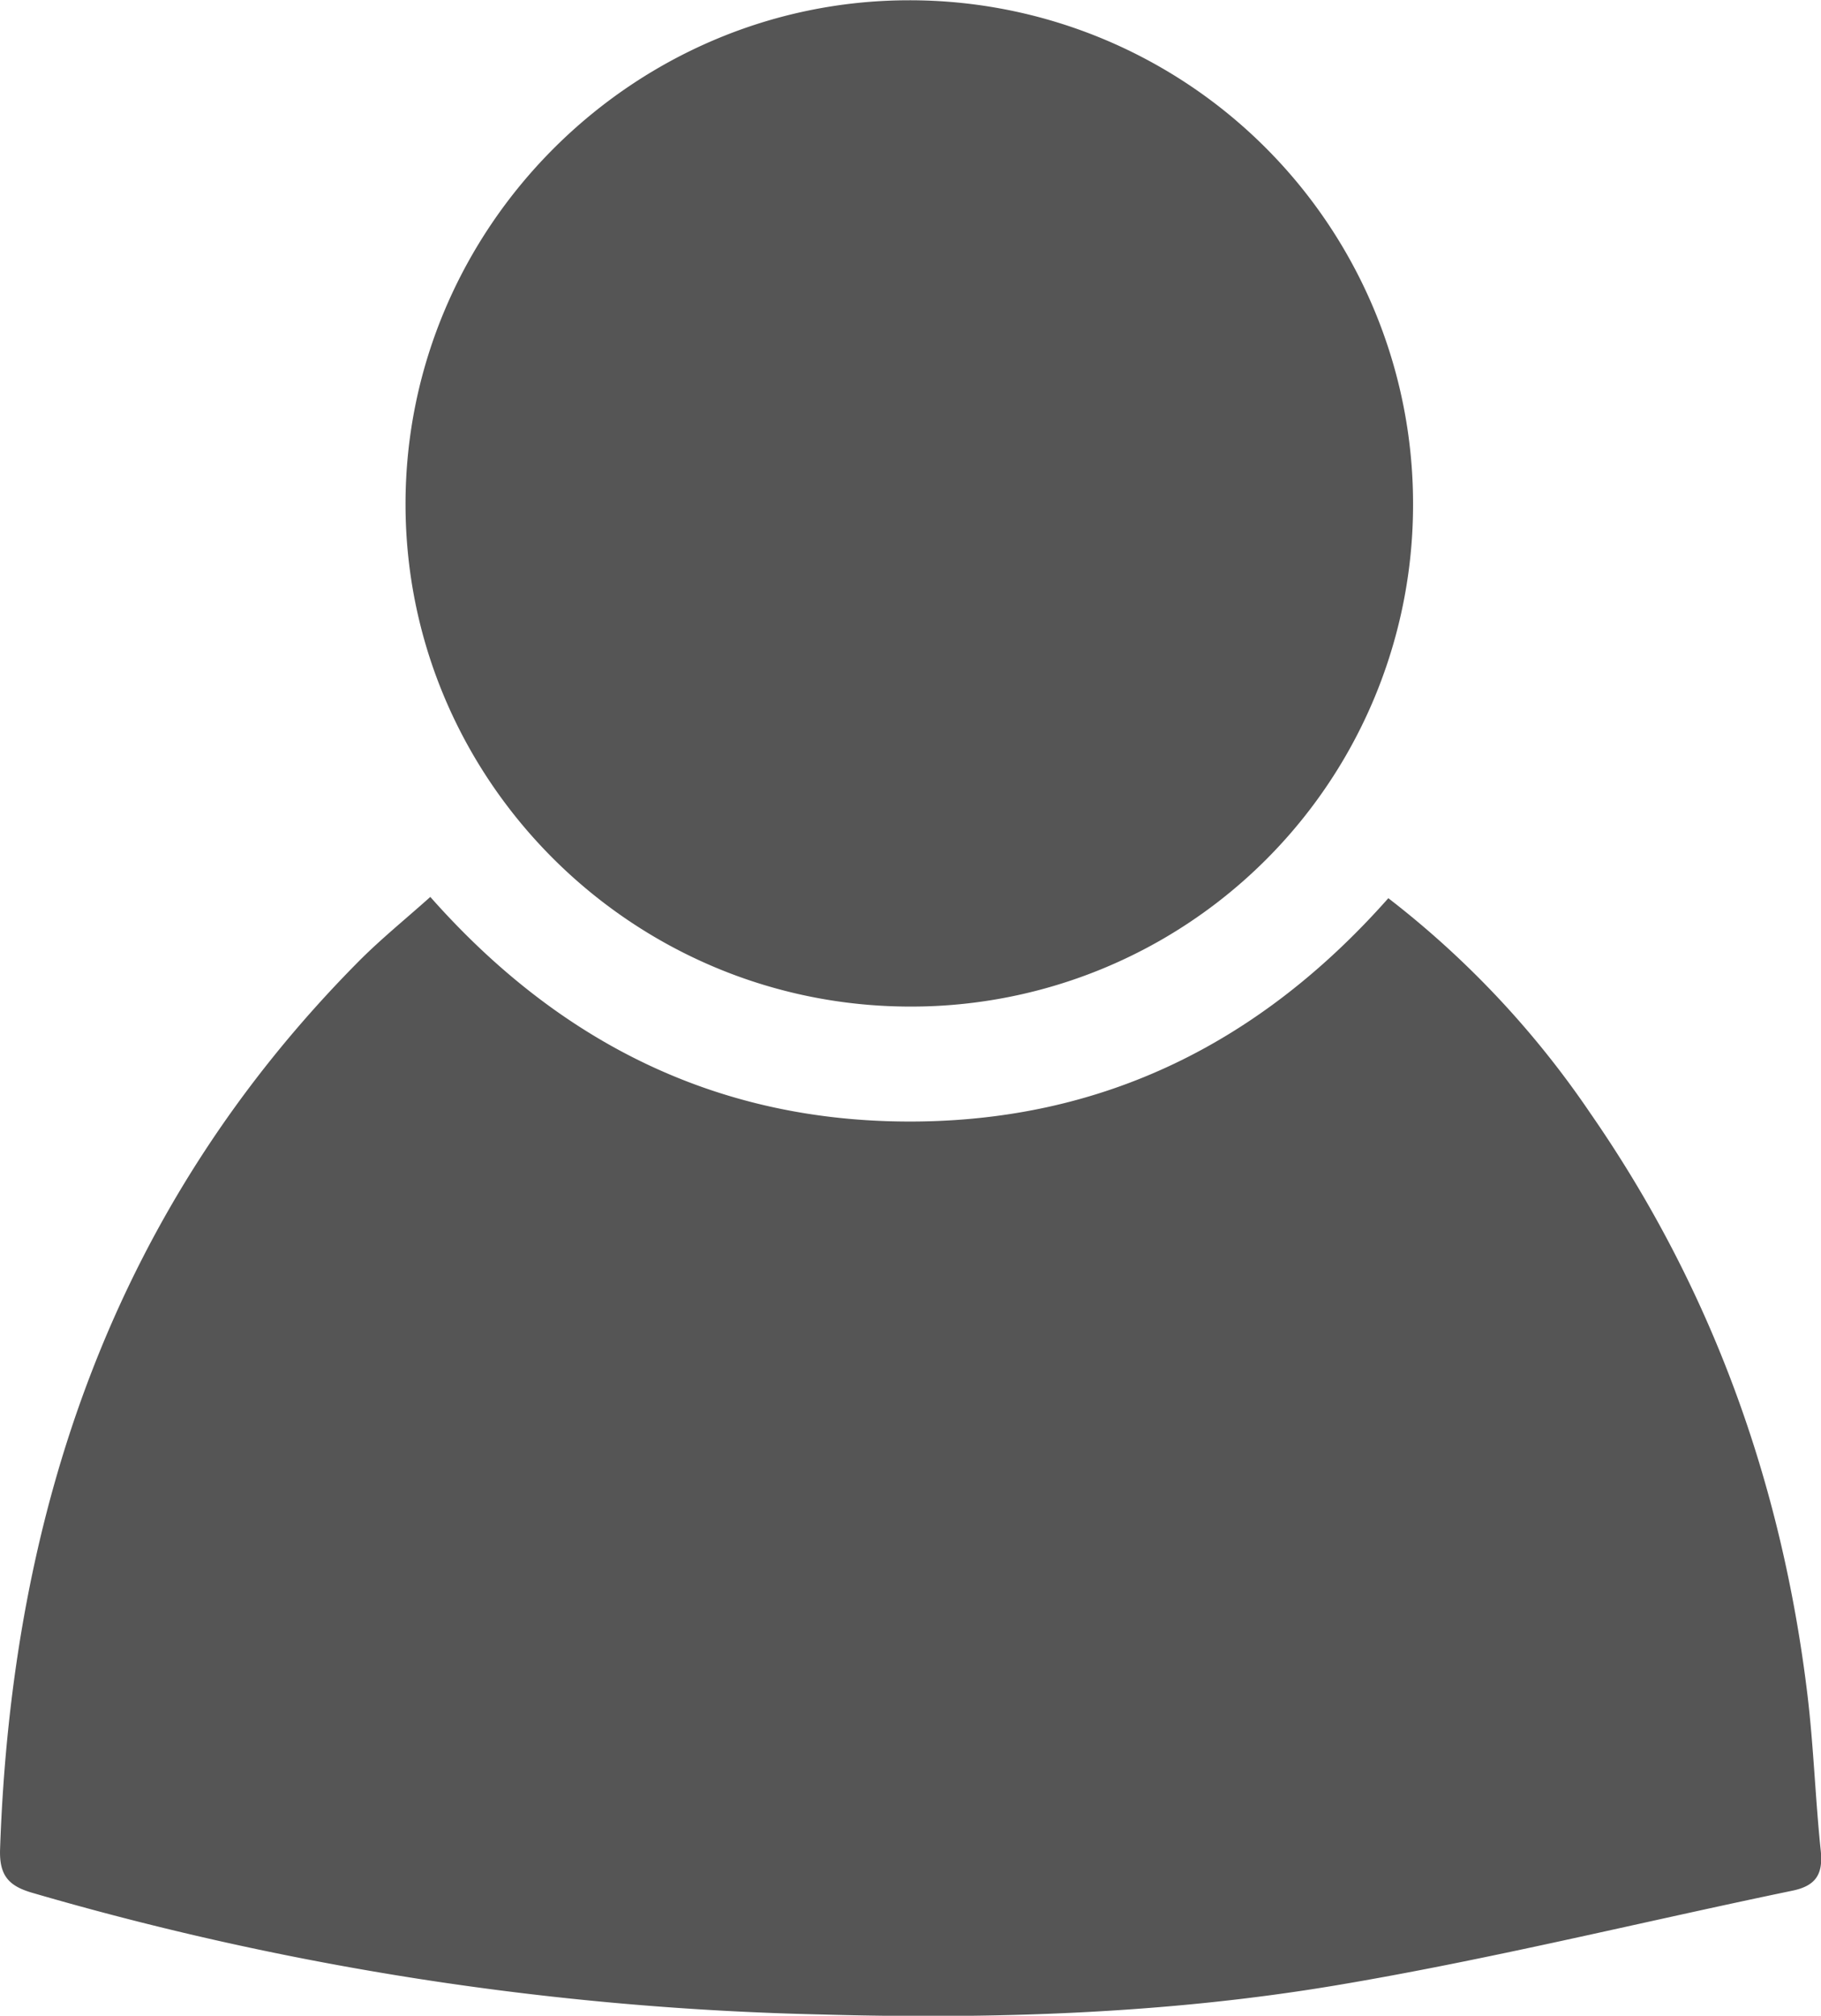
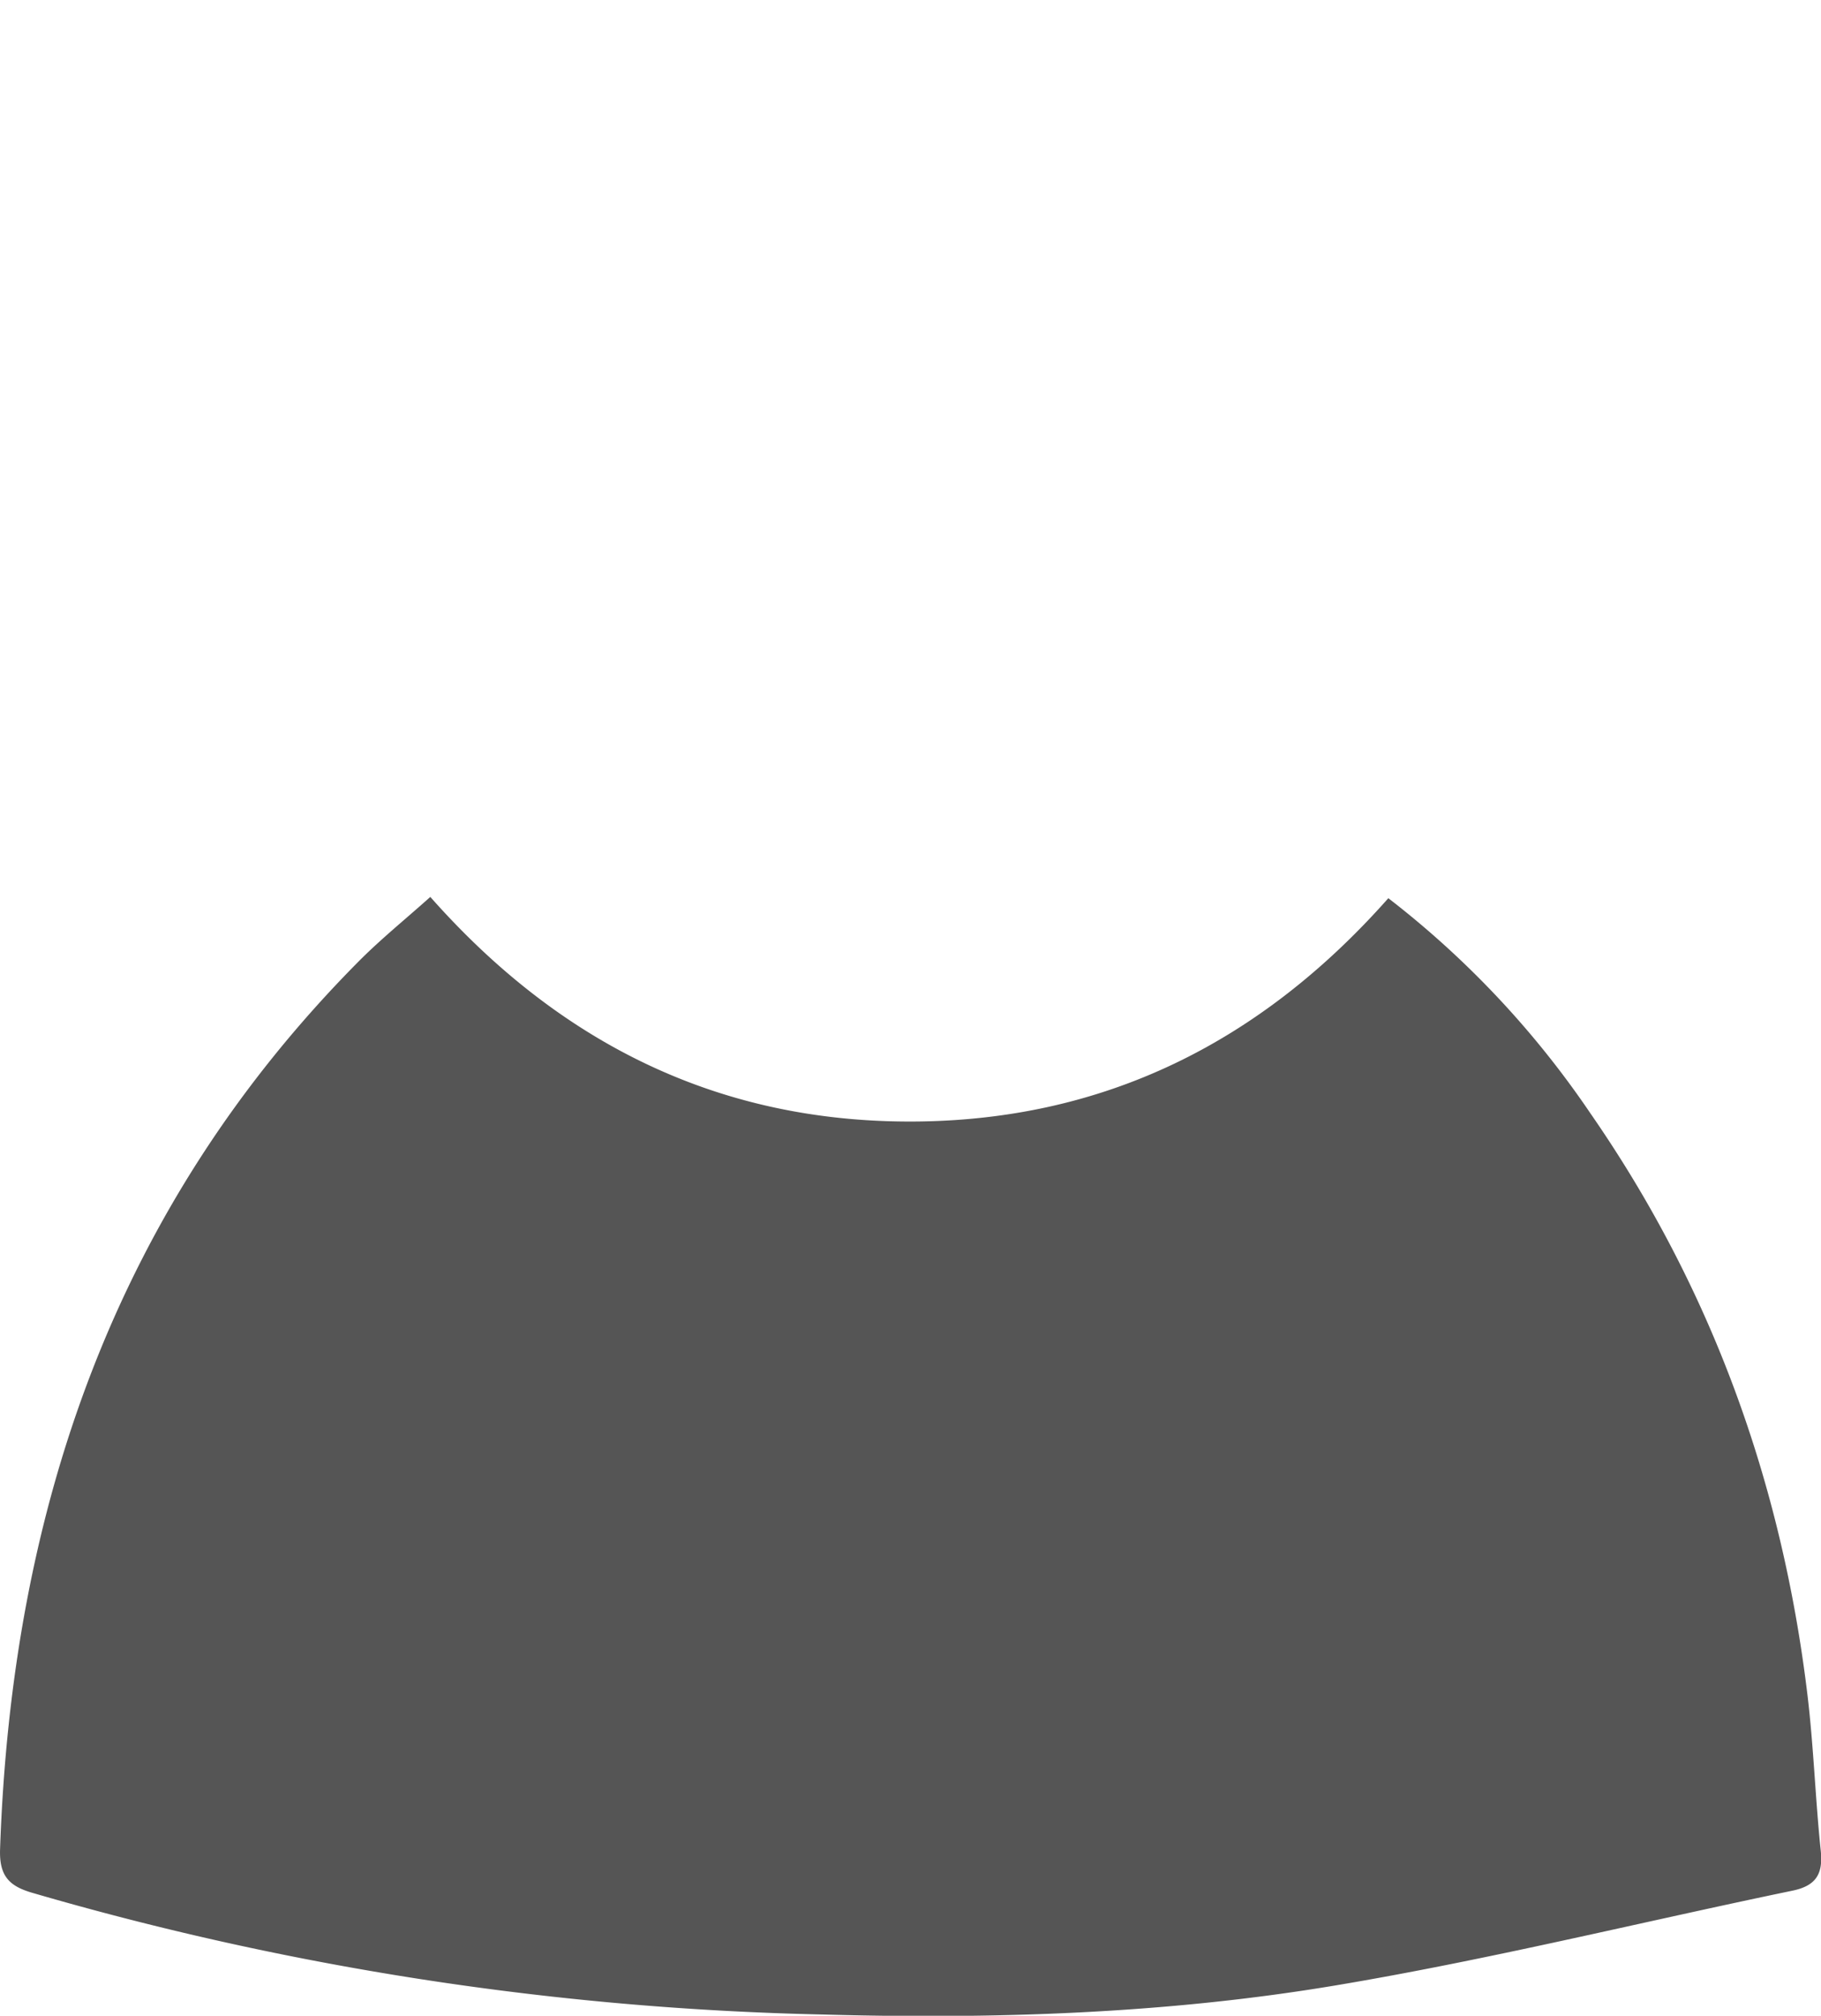
<svg xmlns="http://www.w3.org/2000/svg" xmlns:ns1="http://sodipodi.sourceforge.net/DTD/sodipodi-0.dtd" xmlns:ns2="http://www.inkscape.org/namespaces/inkscape" viewBox="0 0 271.09 300.01" version="1.1" id="svg962" ns1:docname="showcase.svg" ns2:version="1.0.2 (e86c8708, 2021-01-15)">
  <ns1:namedview pagecolor="#ffffff" bordercolor="#666666" borderopacity="1" objecttolerance="10" gridtolerance="10" guidetolerance="10" ns2:pageopacity="0" ns2:pageshadow="2" ns2:window-width="1549" ns2:window-height="924" id="namedview964" showgrid="false" ns2:zoom="3.3598879" ns2:cx="135.545" ns2:cy="150.005" ns2:window-x="0" ns2:window-y="23" ns2:window-maximized="0" ns2:current-layer="svg962" />
  <defs id="defs954">
    <style id="style952">.cls-1{fill:#454546;}</style>
  </defs>
  <g id="Layer_2" data-name="Layer 2" style="fill:#555555;fill-opacity:1">
    <g id="Layer_1-2" data-name="Layer 1" style="fill:#555555;fill-opacity:1">
      <path class="cls-1" d="M206.68,133.68a138.44,138.44,0,0,1,30.07,32c18.08,26.07,28.51,55.06,32.31,86.46.94,7.76,1.18,15.59,2,23.37.35,3.45-.76,5.16-4.22,5.88-22.75,4.72-45.35,10.32-68.25,14.14-25.15,4.19-50.68,5-76.19,4.29A455.81,455.81,0,0,1,4.88,281.73c-3.51-1-5-2.52-4.87-6.48,1.72-50.58,17.1-95.6,53.4-132.18,3.26-3.28,6.88-6.21,10.65-9.58,19.16,21.66,42.69,33.47,71.52,33.43C164.26,166.88,187.67,155.15,206.68,133.68Z" id="path956" style="fill:#555555;fill-opacity:1" />
-       <path class="cls-1" d="M210.36,74.89a74.7,74.7,0,0,1-74.82,74.92c-41.38,0-75.16-33.58-75.17-74.77s33.83-75,75-75A74.94,74.94,0,0,1,210.36,74.89Z" id="path958" style="fill:#555555;fill-opacity:1" />
    </g>
  </g>
</svg>